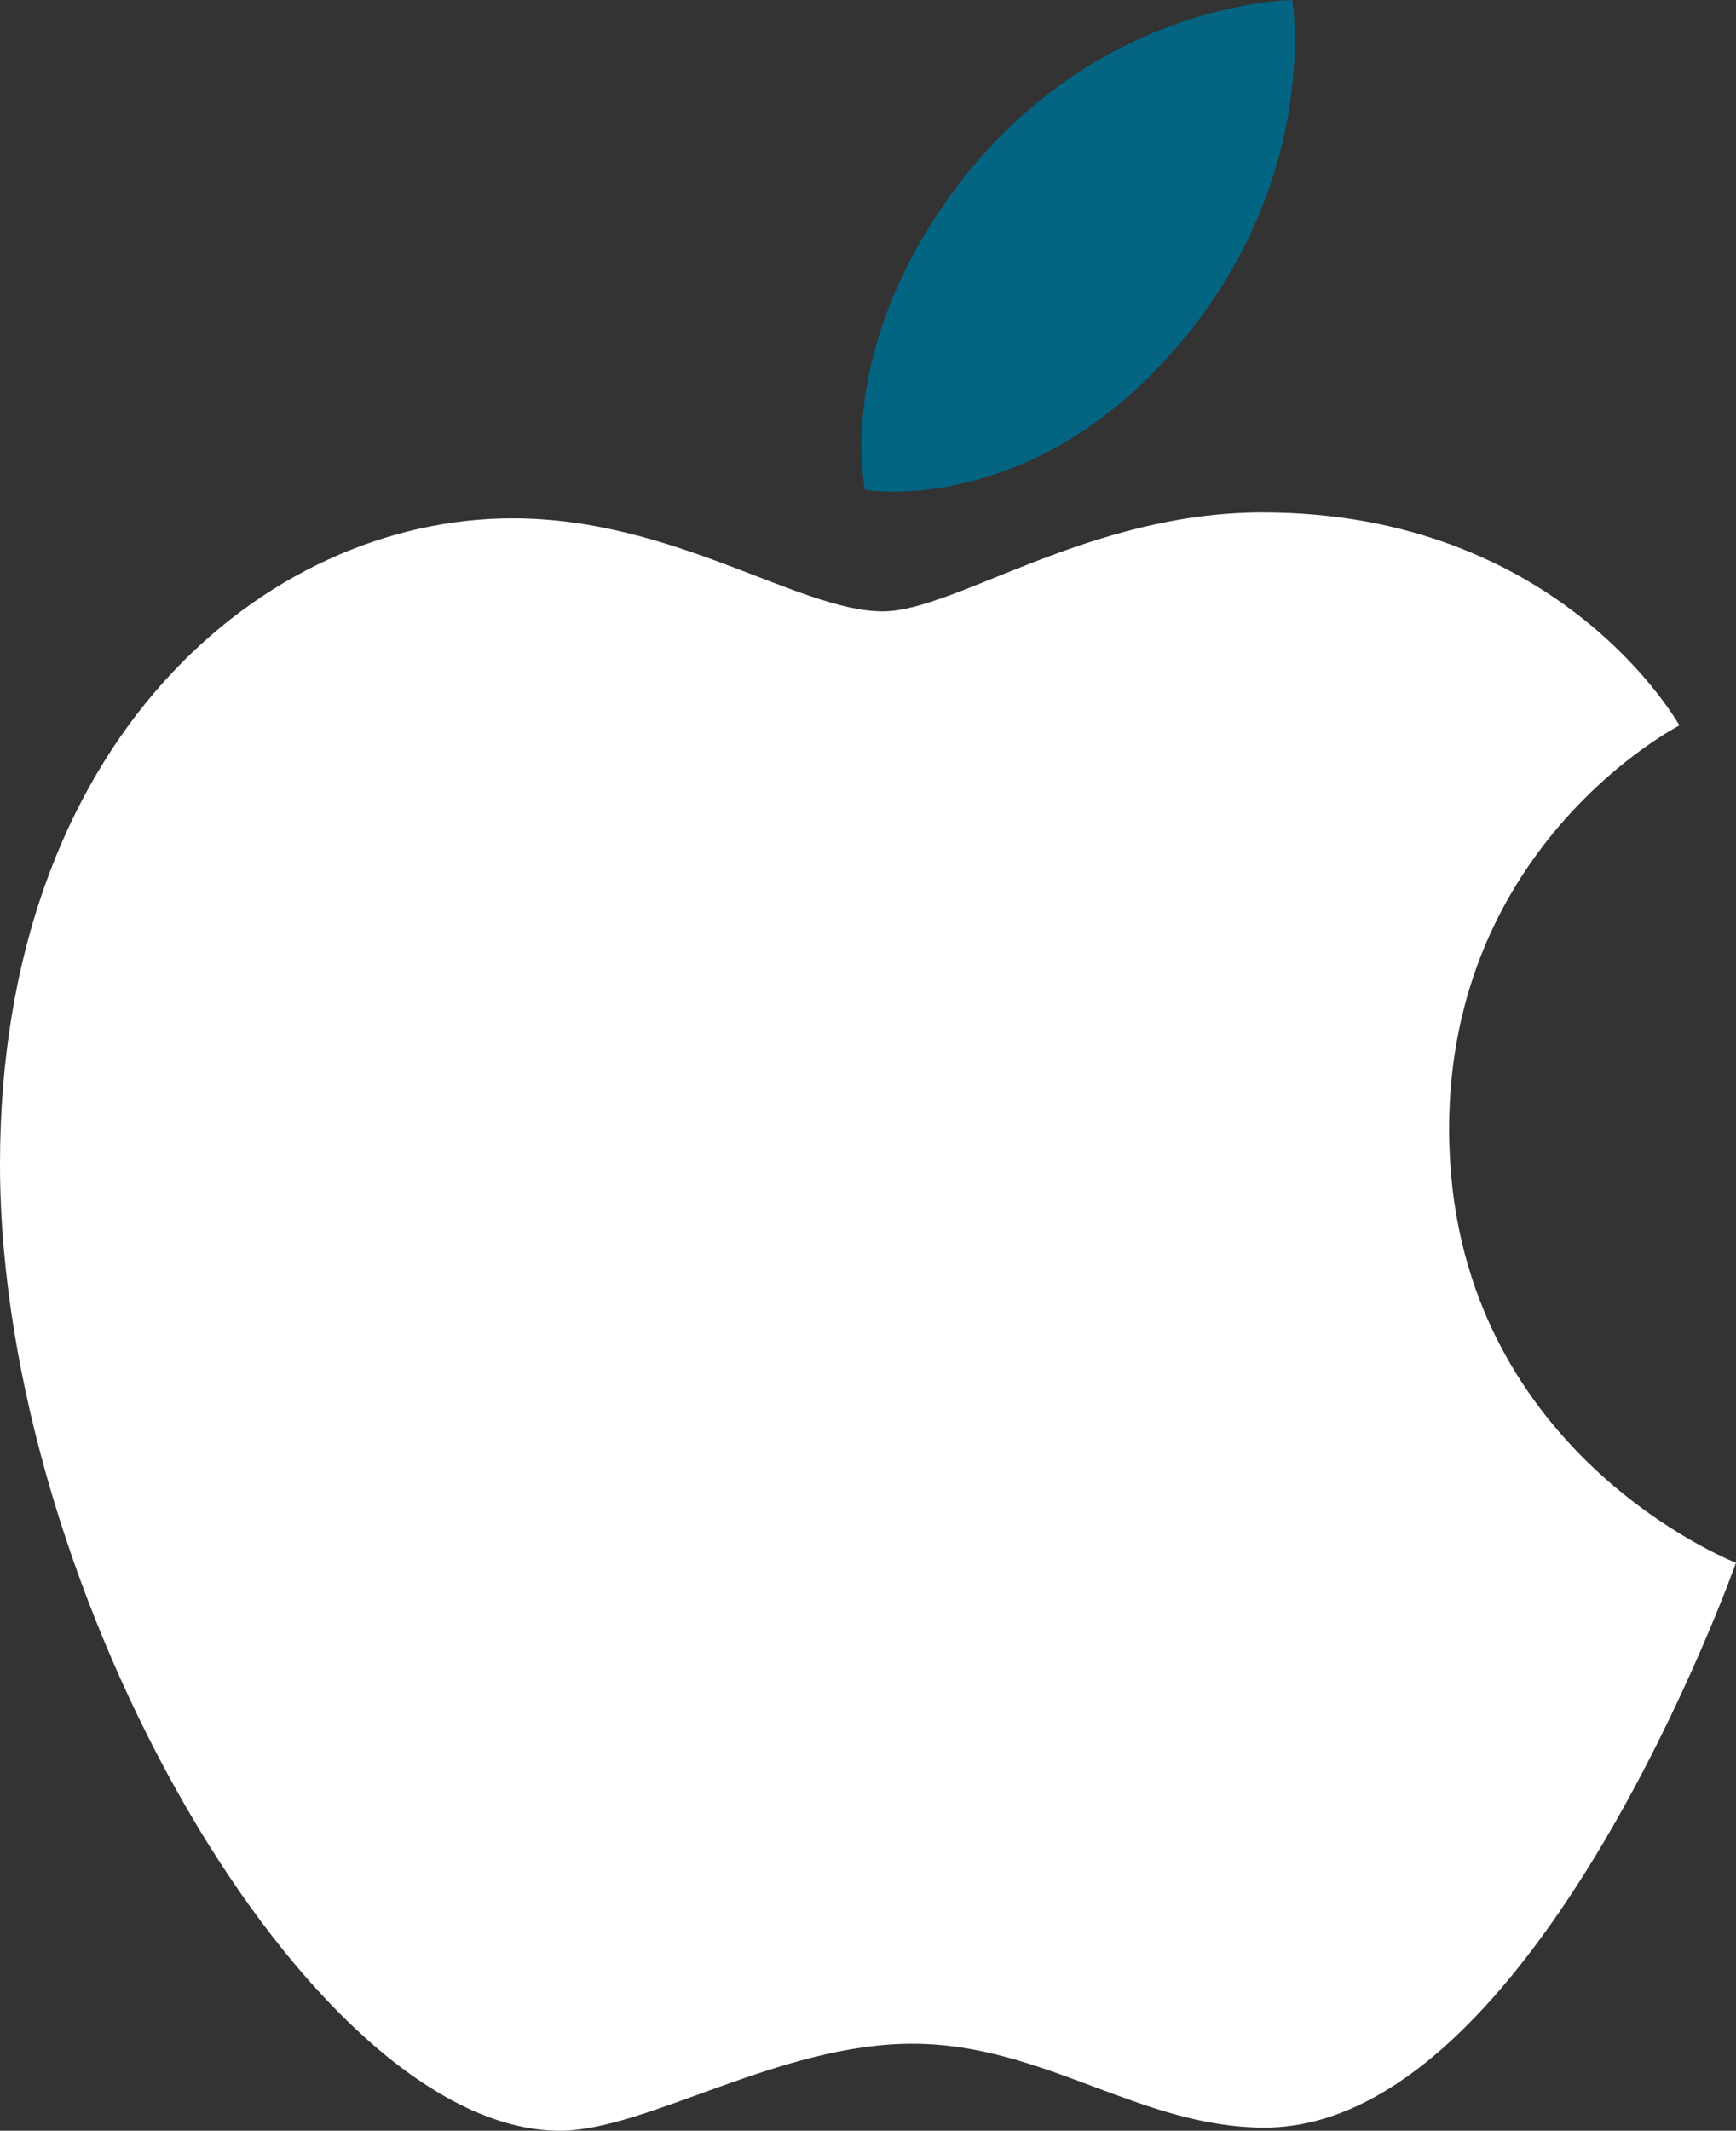
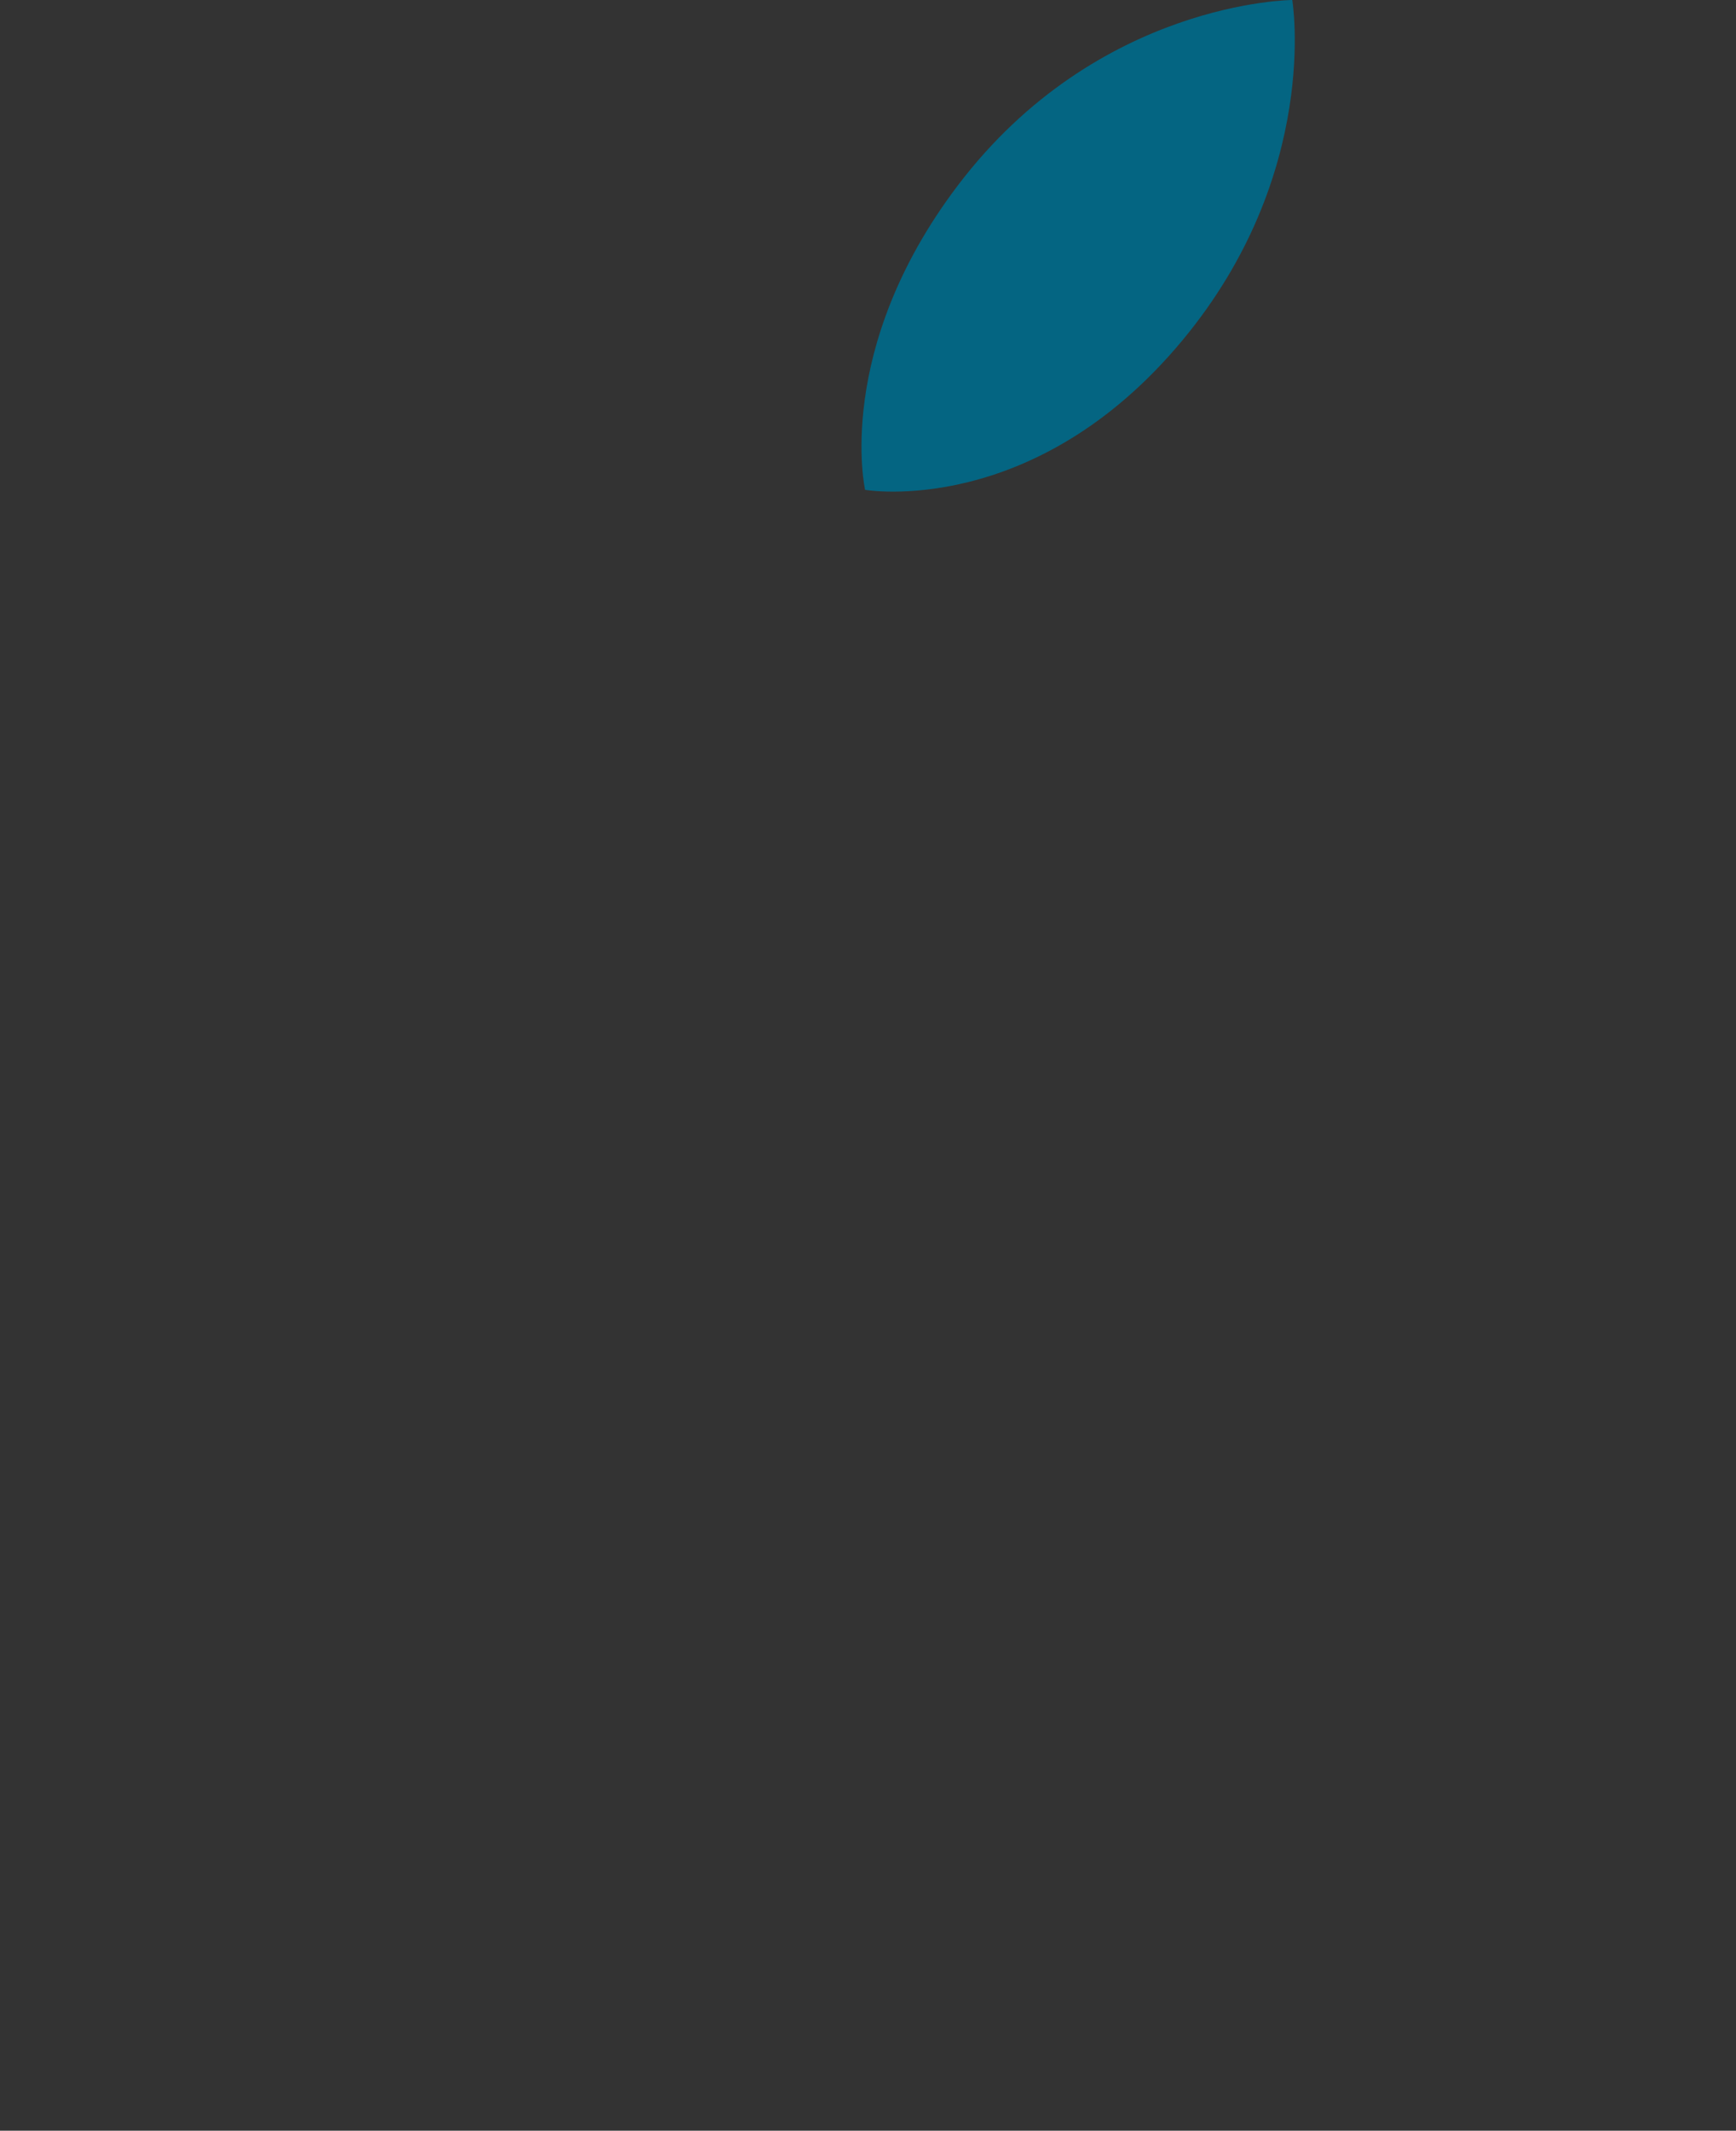
<svg xmlns="http://www.w3.org/2000/svg" version="1.1" id="Layer_1" x="0px" y="0px" width="388.491px" height="476.537px" viewBox="0 0 388.491 476.537" enable-background="new 0 0 388.491 476.537" xml:space="preserve">
  <rect x="0" y="0" width="388.491" height="476.537" fill="#333333" stroke="none" />
  <g>
    <path fill="#046582" d="M214.351,41.47C245.662,0.201,289.191,0,289.191,0s6.475,38.799-24.631,76.176   c-33.213,39.909-70.964,33.379-70.964,33.379S186.507,78.167,214.351,41.47z" />
-     <path fill="#FFFFFF" d="M197.578,136.733c16.108,0,46.003-22.142,84.916-22.142c66.982,0,93.332,47.662,93.332,47.662   s-51.537,26.35-51.537,90.286c0,72.126,64.201,96.983,64.201,96.983S343.612,475.84,282.993,475.84   c-27.842,0-49.488-18.762-78.823-18.762c-29.895,0-59.562,19.462-78.884,19.462C69.932,476.542,0,356.716,0,260.396   c0-94.765,59.193-144.477,114.713-144.477C150.806,115.919,178.814,136.733,197.578,136.733L197.578,136.733z" />
  </g>
</svg>